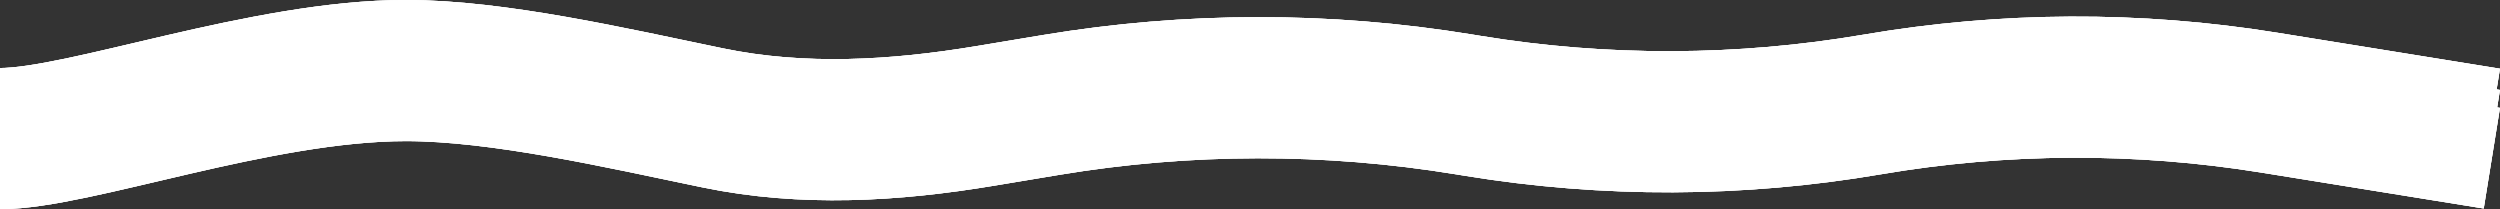
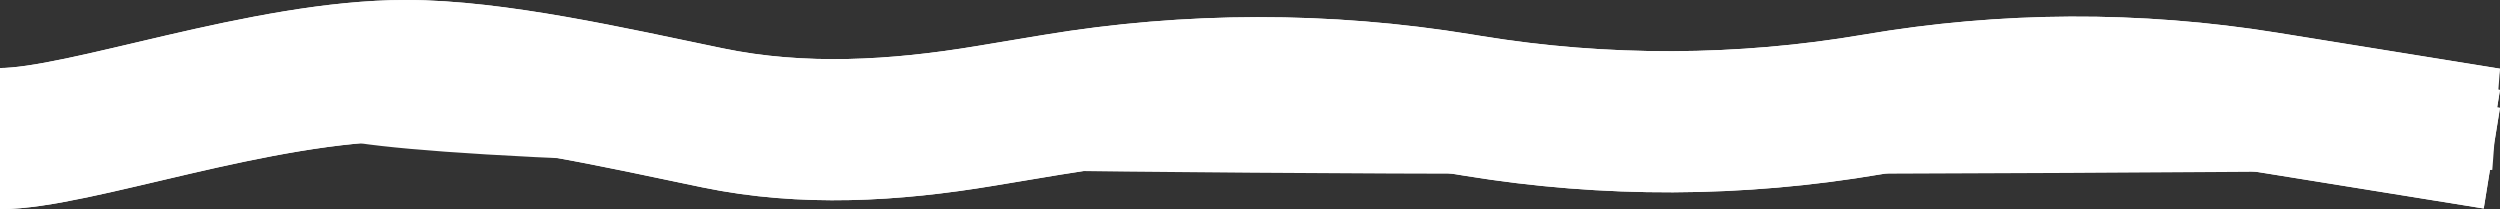
<svg xmlns="http://www.w3.org/2000/svg" width="24528" height="2052" viewBox="0 0 24528 2052" fill="none">
  <rect x="0" y="0" width="24528" height="2052" fill="#333333" stroke="none" />
  <path d="M0 1167.44C776.117 1167.44 2557.99 500 3982.39 500C4884.94 500 6045.94 767.972 6993.27 964.324C7876.43 1147.37 8778.05 1092.95 9667.71 944.727L10314.1 837.037C11653.7 613.859 13020.8 611.995 14361 831.522L14450.9 846.258C15749.1 1058.9 17073.5 1054.27 18370.2 832.563C19657.9 612.366 20973.3 606.29 22263 814.58L24448 1167.44M0 1376.01C776.117 1376.01 2557.99 708.575 3982.39 708.575C4884.94 708.575 6045.94 976.547 6993.27 1172.9C7876.43 1355.95 8778.05 1301.52 9667.71 1153.3L10314.1 1045.61C11653.7 822.434 13020.8 820.57 14361 1040.1L14450.9 1054.83C15749.1 1267.47 17073.5 1262.85 18370.2 1041.14C19657.9 820.941 20973.3 814.864 22263 1023.15L24448 1376.01M0 1552C776.117 1552 2557.99 884.56 3982.39 884.56C4884.94 884.56 6045.94 1152.53 6993.27 1348.88C7876.43 1531.93 8778.05 1477.51 9667.71 1329.29L10314.1 1221.6C11653.7 998.419 13020.8 996.556 14361 1216.08L14450.9 1230.82C15749.1 1443.46 17073.5 1438.83 18370.2 1217.12C19657.9 996.926 20973.3 990.85 22263 1199.14L24448 1552" stroke="white" stroke-width="1000" />
-   <path d="M0 1167.44C776.117 1167.44 2557.99 500 3982.39 500C4884.94 500 6045.94 767.972 6993.27 964.324C7876.43 1147.37 8778.05 1092.95 9667.71 944.727L10314.1 837.037C11653.7 613.859 13020.8 611.995 14361 831.522L14450.9 846.258C15749.1 1058.9 17073.5 1054.27 18370.2 832.563C19657.9 612.366 20973.3 606.29 22263 814.58L24448 1167.44M0 1376.01C776.117 1376.01 2557.99 708.575 3982.39 708.575C4884.94 708.575 6045.94 976.547 6993.27 1172.9C7876.43 1355.95 8778.05 1301.52 9667.71 1153.3L10314.1 1045.61C11653.7 822.434 13020.8 820.57 14361 1040.1L14450.9 1054.83C15749.1 1267.47 17073.5 1262.85 18370.2 1041.14C19657.9 820.941 20973.3 814.864 22263 1023.15L24448 1376.01M0 1552C776.117 1552 2557.99 884.56 3982.39 884.56C4884.94 884.56 6045.94 1152.53 6993.27 1348.88C7876.43 1531.93 8778.05 1477.51 9667.71 1329.29L10314.1 1221.6C11653.7 998.419 13020.8 996.556 14361 1216.08L14450.9 1230.82C15749.1 1443.46 17073.5 1438.83 18370.2 1217.12C19657.9 996.926 20973.3 990.85 22263 1199.14L24448 1552" stroke="white" stroke-width="1000" />
-   <path d="M0 1167.44C776.117 1167.44 2557.99 500 3982.39 500C4884.94 500 6045.94 767.972 6993.27 964.324C7876.43 1147.37 8778.05 1092.95 9667.71 944.727L10314.1 837.037C11653.7 613.859 13020.8 611.995 14361 831.522L14450.9 846.258C15749.1 1058.9 17073.5 1054.27 18370.2 832.563C19657.9 612.366 20973.3 606.29 22263 814.58L24448 1167.44M0 1376.01C776.117 1376.01 2557.99 708.575 3982.39 708.575C4884.94 708.575 6045.94 976.547 6993.27 1172.9C7876.43 1355.95 8778.05 1301.52 9667.71 1153.3L10314.1 1045.61C11653.7 822.434 13020.8 820.57 14361 1040.1L14450.9 1054.83C15749.1 1267.47 17073.5 1262.85 18370.2 1041.14C19657.9 820.941 20973.3 814.864 22263 1023.15L24448 1376.01M0 1552C776.117 1552 2557.99 884.56 3982.39 884.56C4884.94 884.56 6045.94 1152.53 6993.27 1348.88C7876.43 1531.93 8778.05 1477.51 9667.71 1329.29L10314.1 1221.6C11653.7 998.419 13020.8 996.556 14361 1216.08L14450.9 1230.82C15749.1 1443.46 17073.5 1438.83 18370.2 1217.12C19657.9 996.926 20973.3 990.85 22263 1199.14L24448 1552" stroke="white" stroke-width="1000" />
+   <path d="M0 1167.44C776.117 1167.44 2557.99 500 3982.39 500C4884.94 500 6045.94 767.972 6993.27 964.324C7876.43 1147.37 8778.05 1092.95 9667.71 944.727L10314.1 837.037C11653.7 613.859 13020.8 611.995 14361 831.522L14450.9 846.258C15749.1 1058.9 17073.5 1054.27 18370.2 832.563C19657.9 612.366 20973.3 606.29 22263 814.58L24448 1167.44C776.117 1376.01 2557.99 708.575 3982.39 708.575C4884.94 708.575 6045.94 976.547 6993.27 1172.9C7876.43 1355.95 8778.05 1301.52 9667.71 1153.3L10314.1 1045.61C11653.7 822.434 13020.8 820.57 14361 1040.1L14450.9 1054.83C15749.1 1267.47 17073.5 1262.85 18370.2 1041.14C19657.9 820.941 20973.3 814.864 22263 1023.15L24448 1376.01M0 1552C776.117 1552 2557.99 884.56 3982.39 884.56C4884.94 884.56 6045.94 1152.53 6993.27 1348.88C7876.43 1531.93 8778.05 1477.51 9667.71 1329.29L10314.1 1221.6C11653.7 998.419 13020.8 996.556 14361 1216.08L14450.9 1230.82C15749.1 1443.46 17073.5 1438.83 18370.2 1217.12C19657.9 996.926 20973.3 990.85 22263 1199.14L24448 1552" stroke="white" stroke-width="1000" />
</svg>